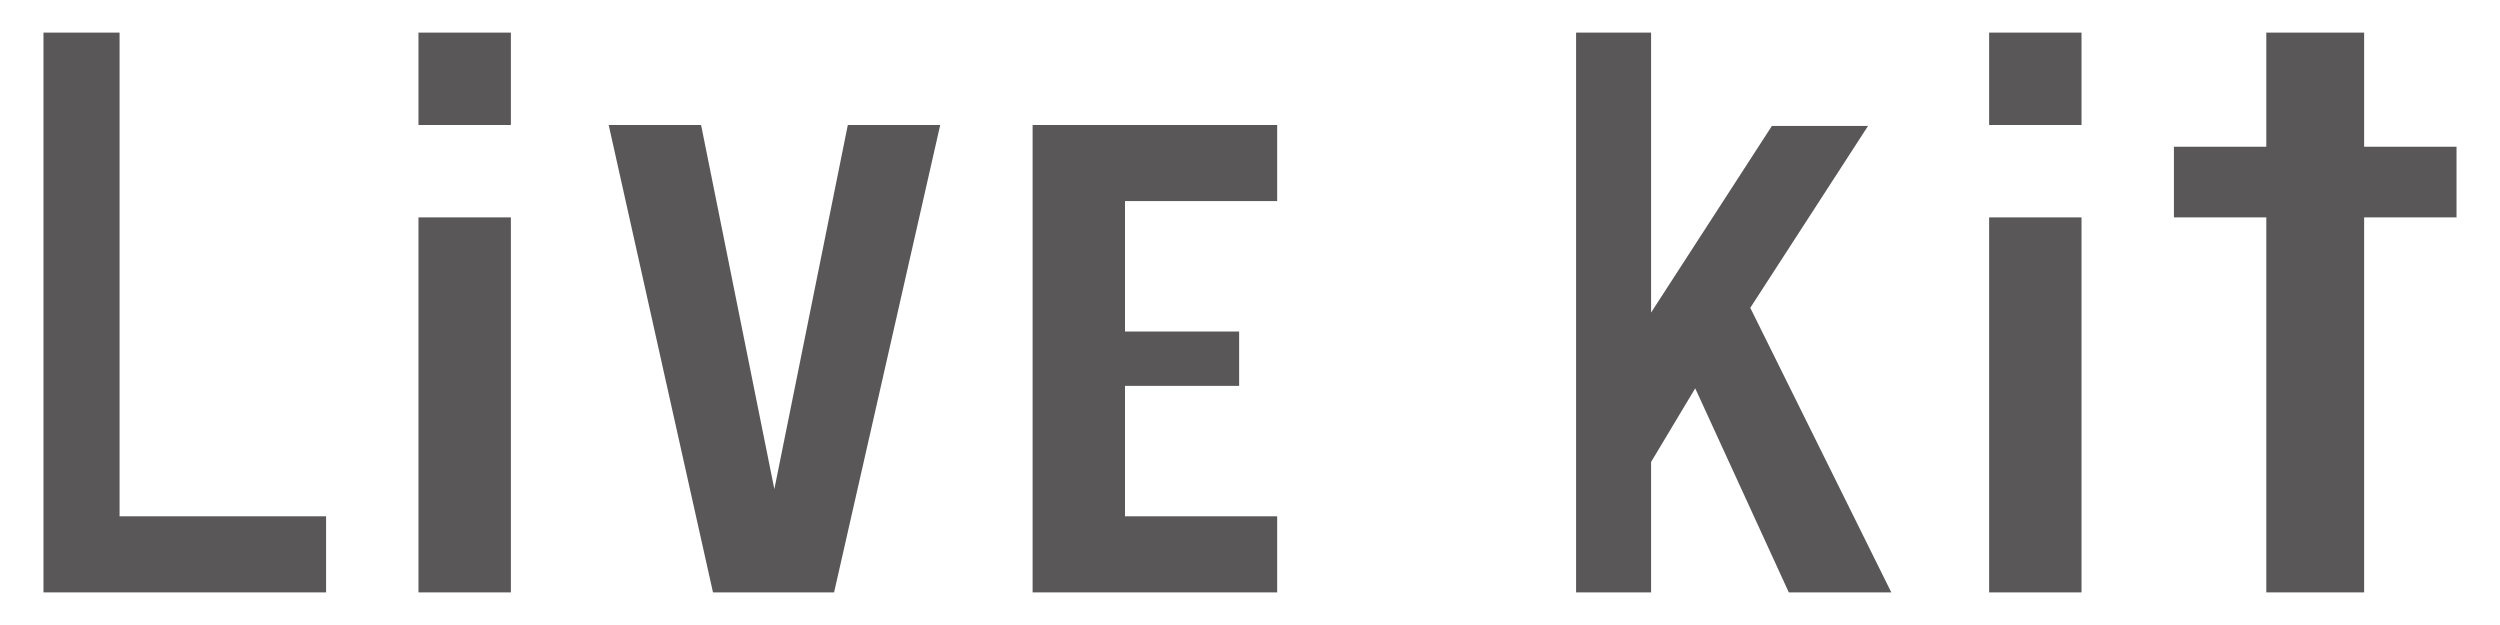
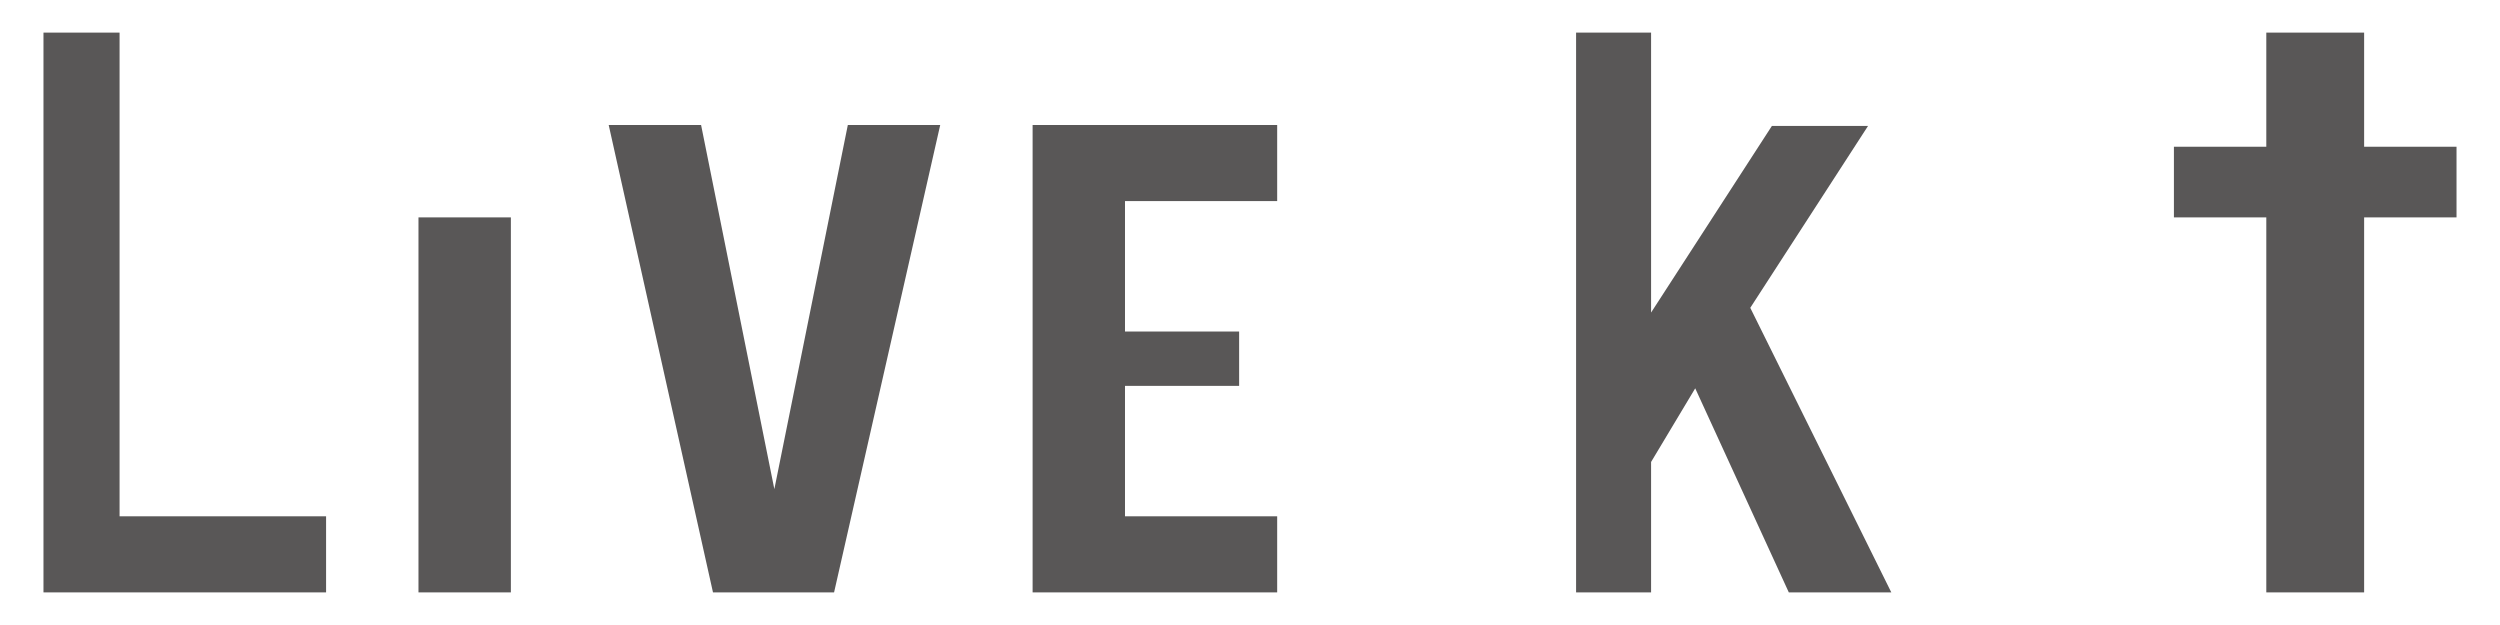
<svg xmlns="http://www.w3.org/2000/svg" viewBox="0 0 460 115">
  <defs>
    <style>
      .cls-1 {
        fill: #595757;
      }
    </style>
  </defs>
  <g id="レイヤー_1" data-name="レイヤー 1">
    <g>
      <path class="cls-1" d="M94,109H77V40H94Z" />
      <path class="cls-1" d="M131.19,109,112,23h17l13.48,67L156,23h17l-19.53,86Z" />
      <path class="cls-1" d="M190,109V23h45V37H207V61h21V71H207V95h28v14Z" />
-       <path class="cls-1" d="M383,109H366V40h17Z" />
-       <path class="cls-1" d="M94,23H77V6H94Z" />
-       <path class="cls-1" d="M383,23H366V6h17Z" />
      <polygon class="cls-1" points="60 109 8 109 8 6 22 6 22 95 60 95 60 109" />
      <polygon class="cls-1" points="329.14 109 348 109 322.05 56.64 343.72 23.17 326.03 23.17 303.8 57.51 303.8 6 290 6 290 109 303.8 109 303.8 85 311.92 71.45 329.14 109" />
      <polygon class="cls-1" points="435 27 435 6 417 6 417 27 400 27 400 40 417 40 417 109 435 109 435 40 452 40 452 27 435 27" />
    </g>
  </g>
</svg>